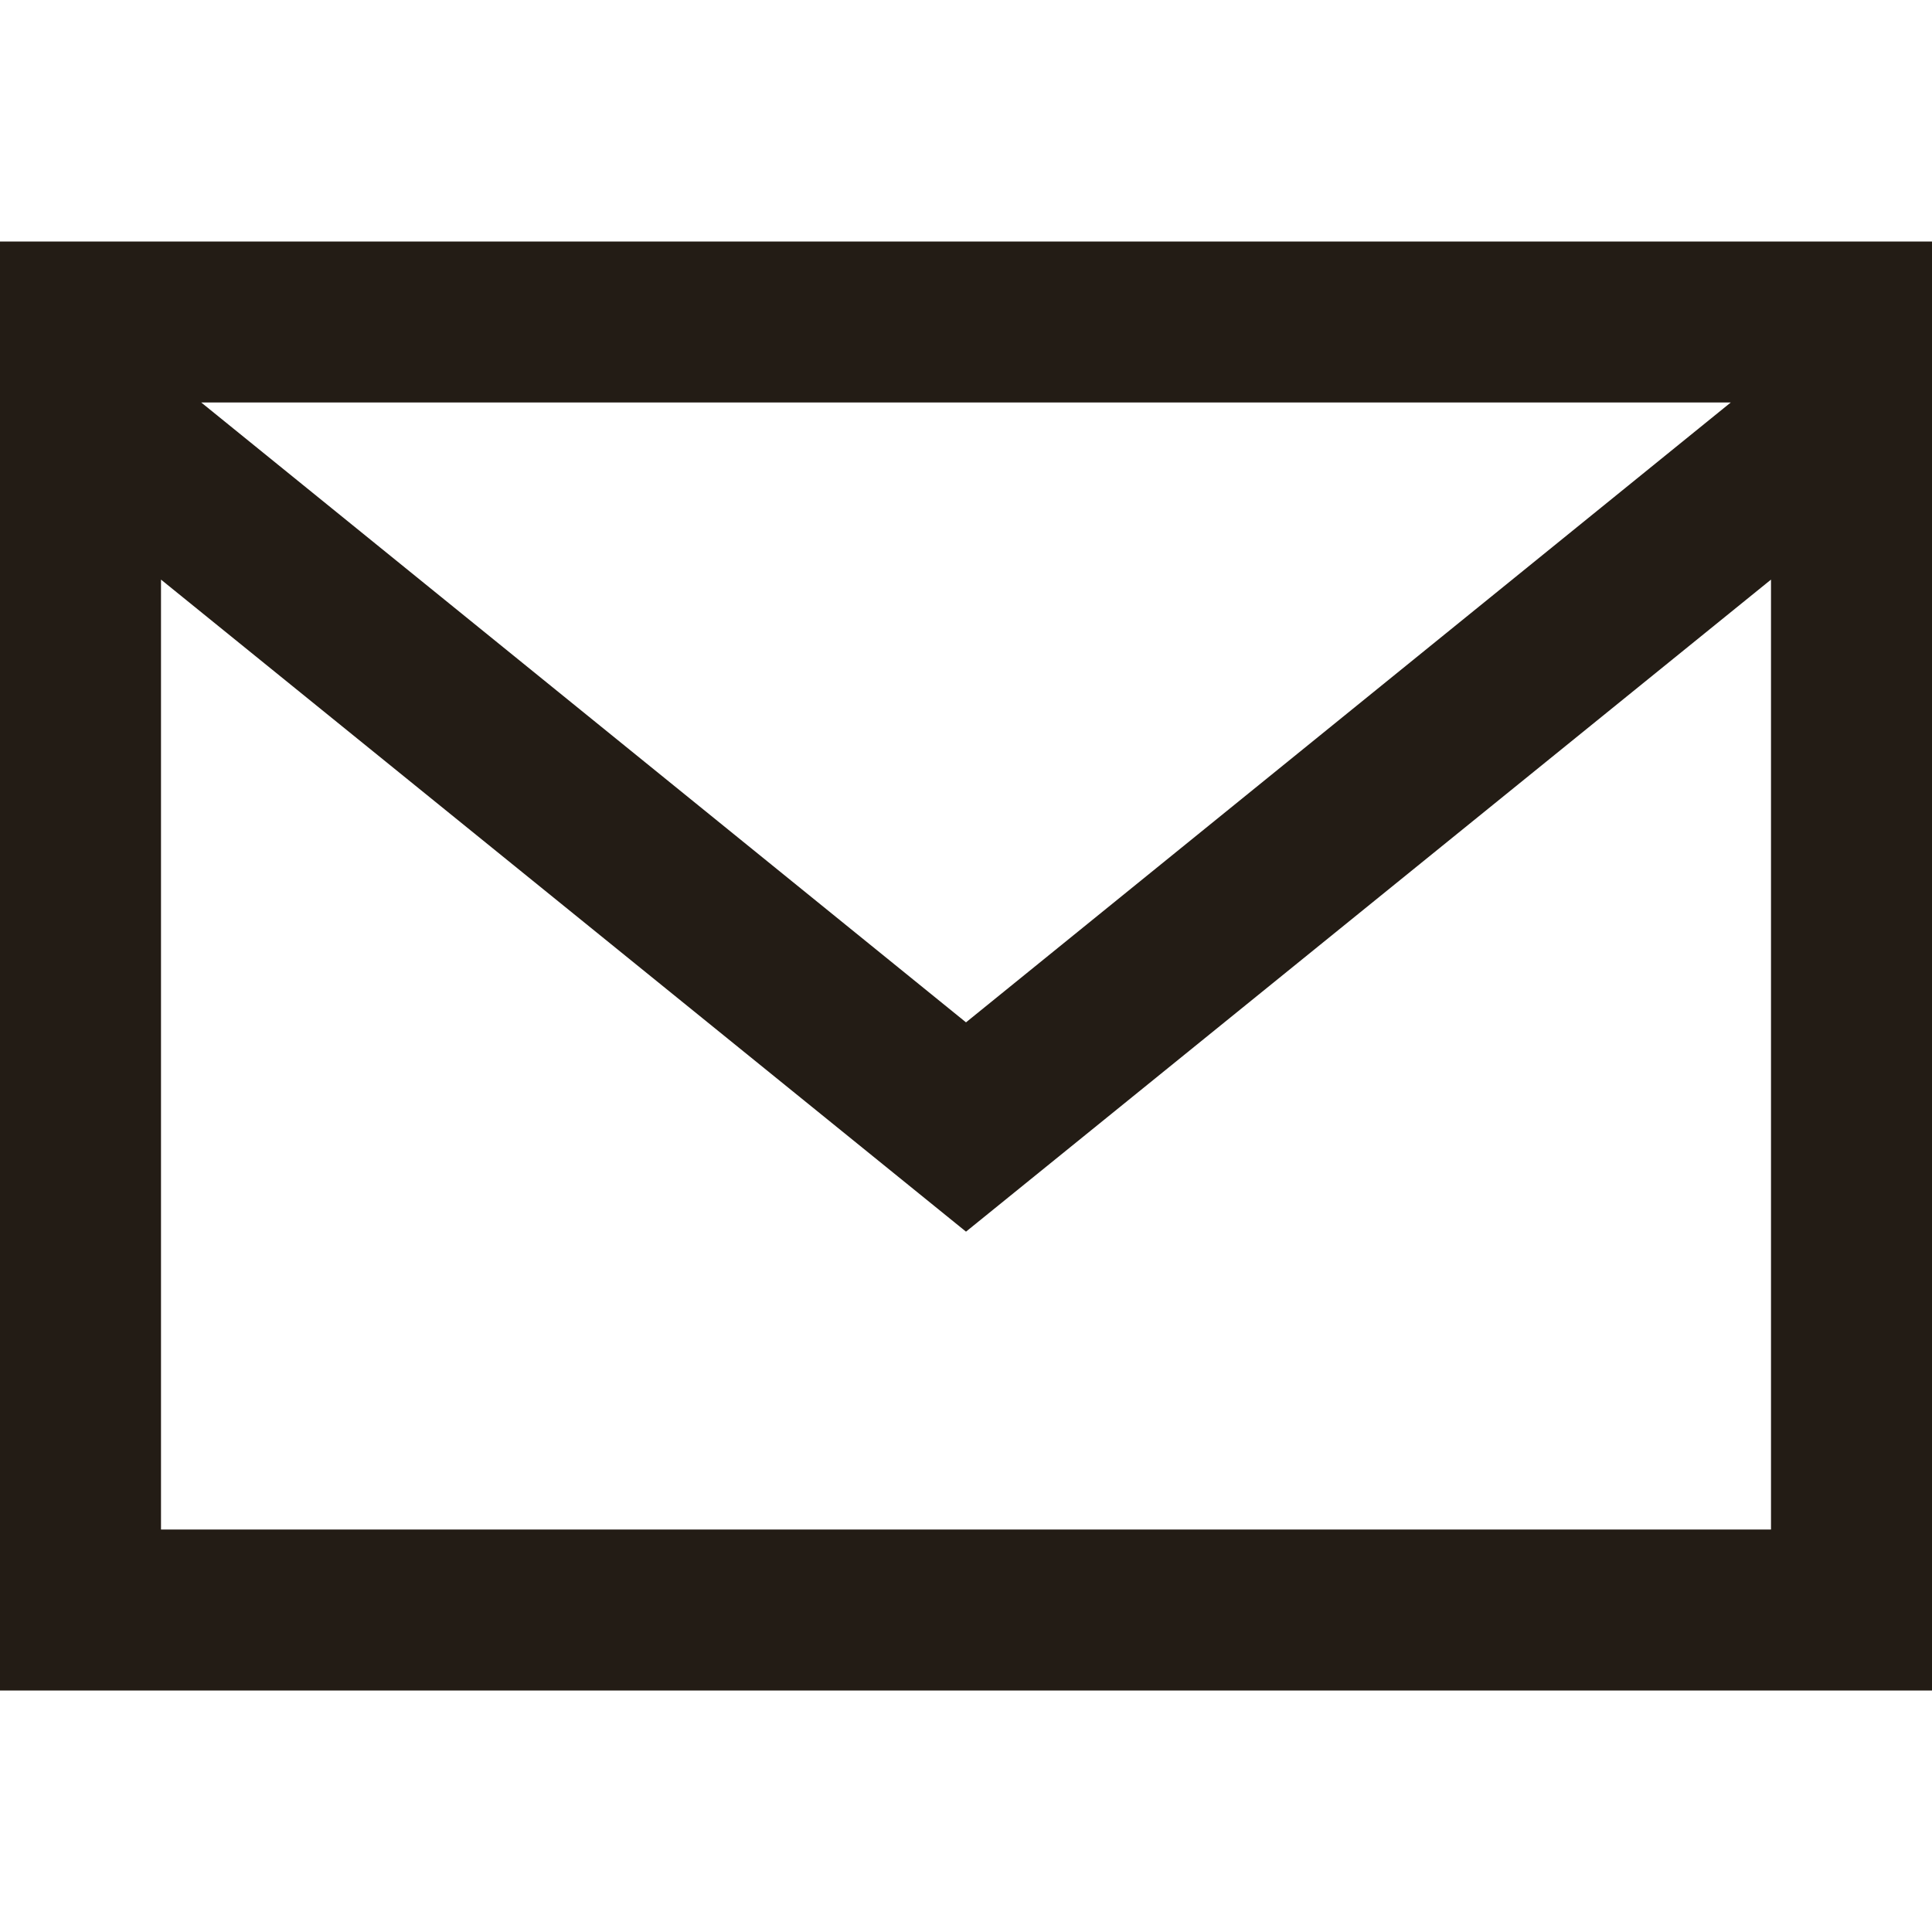
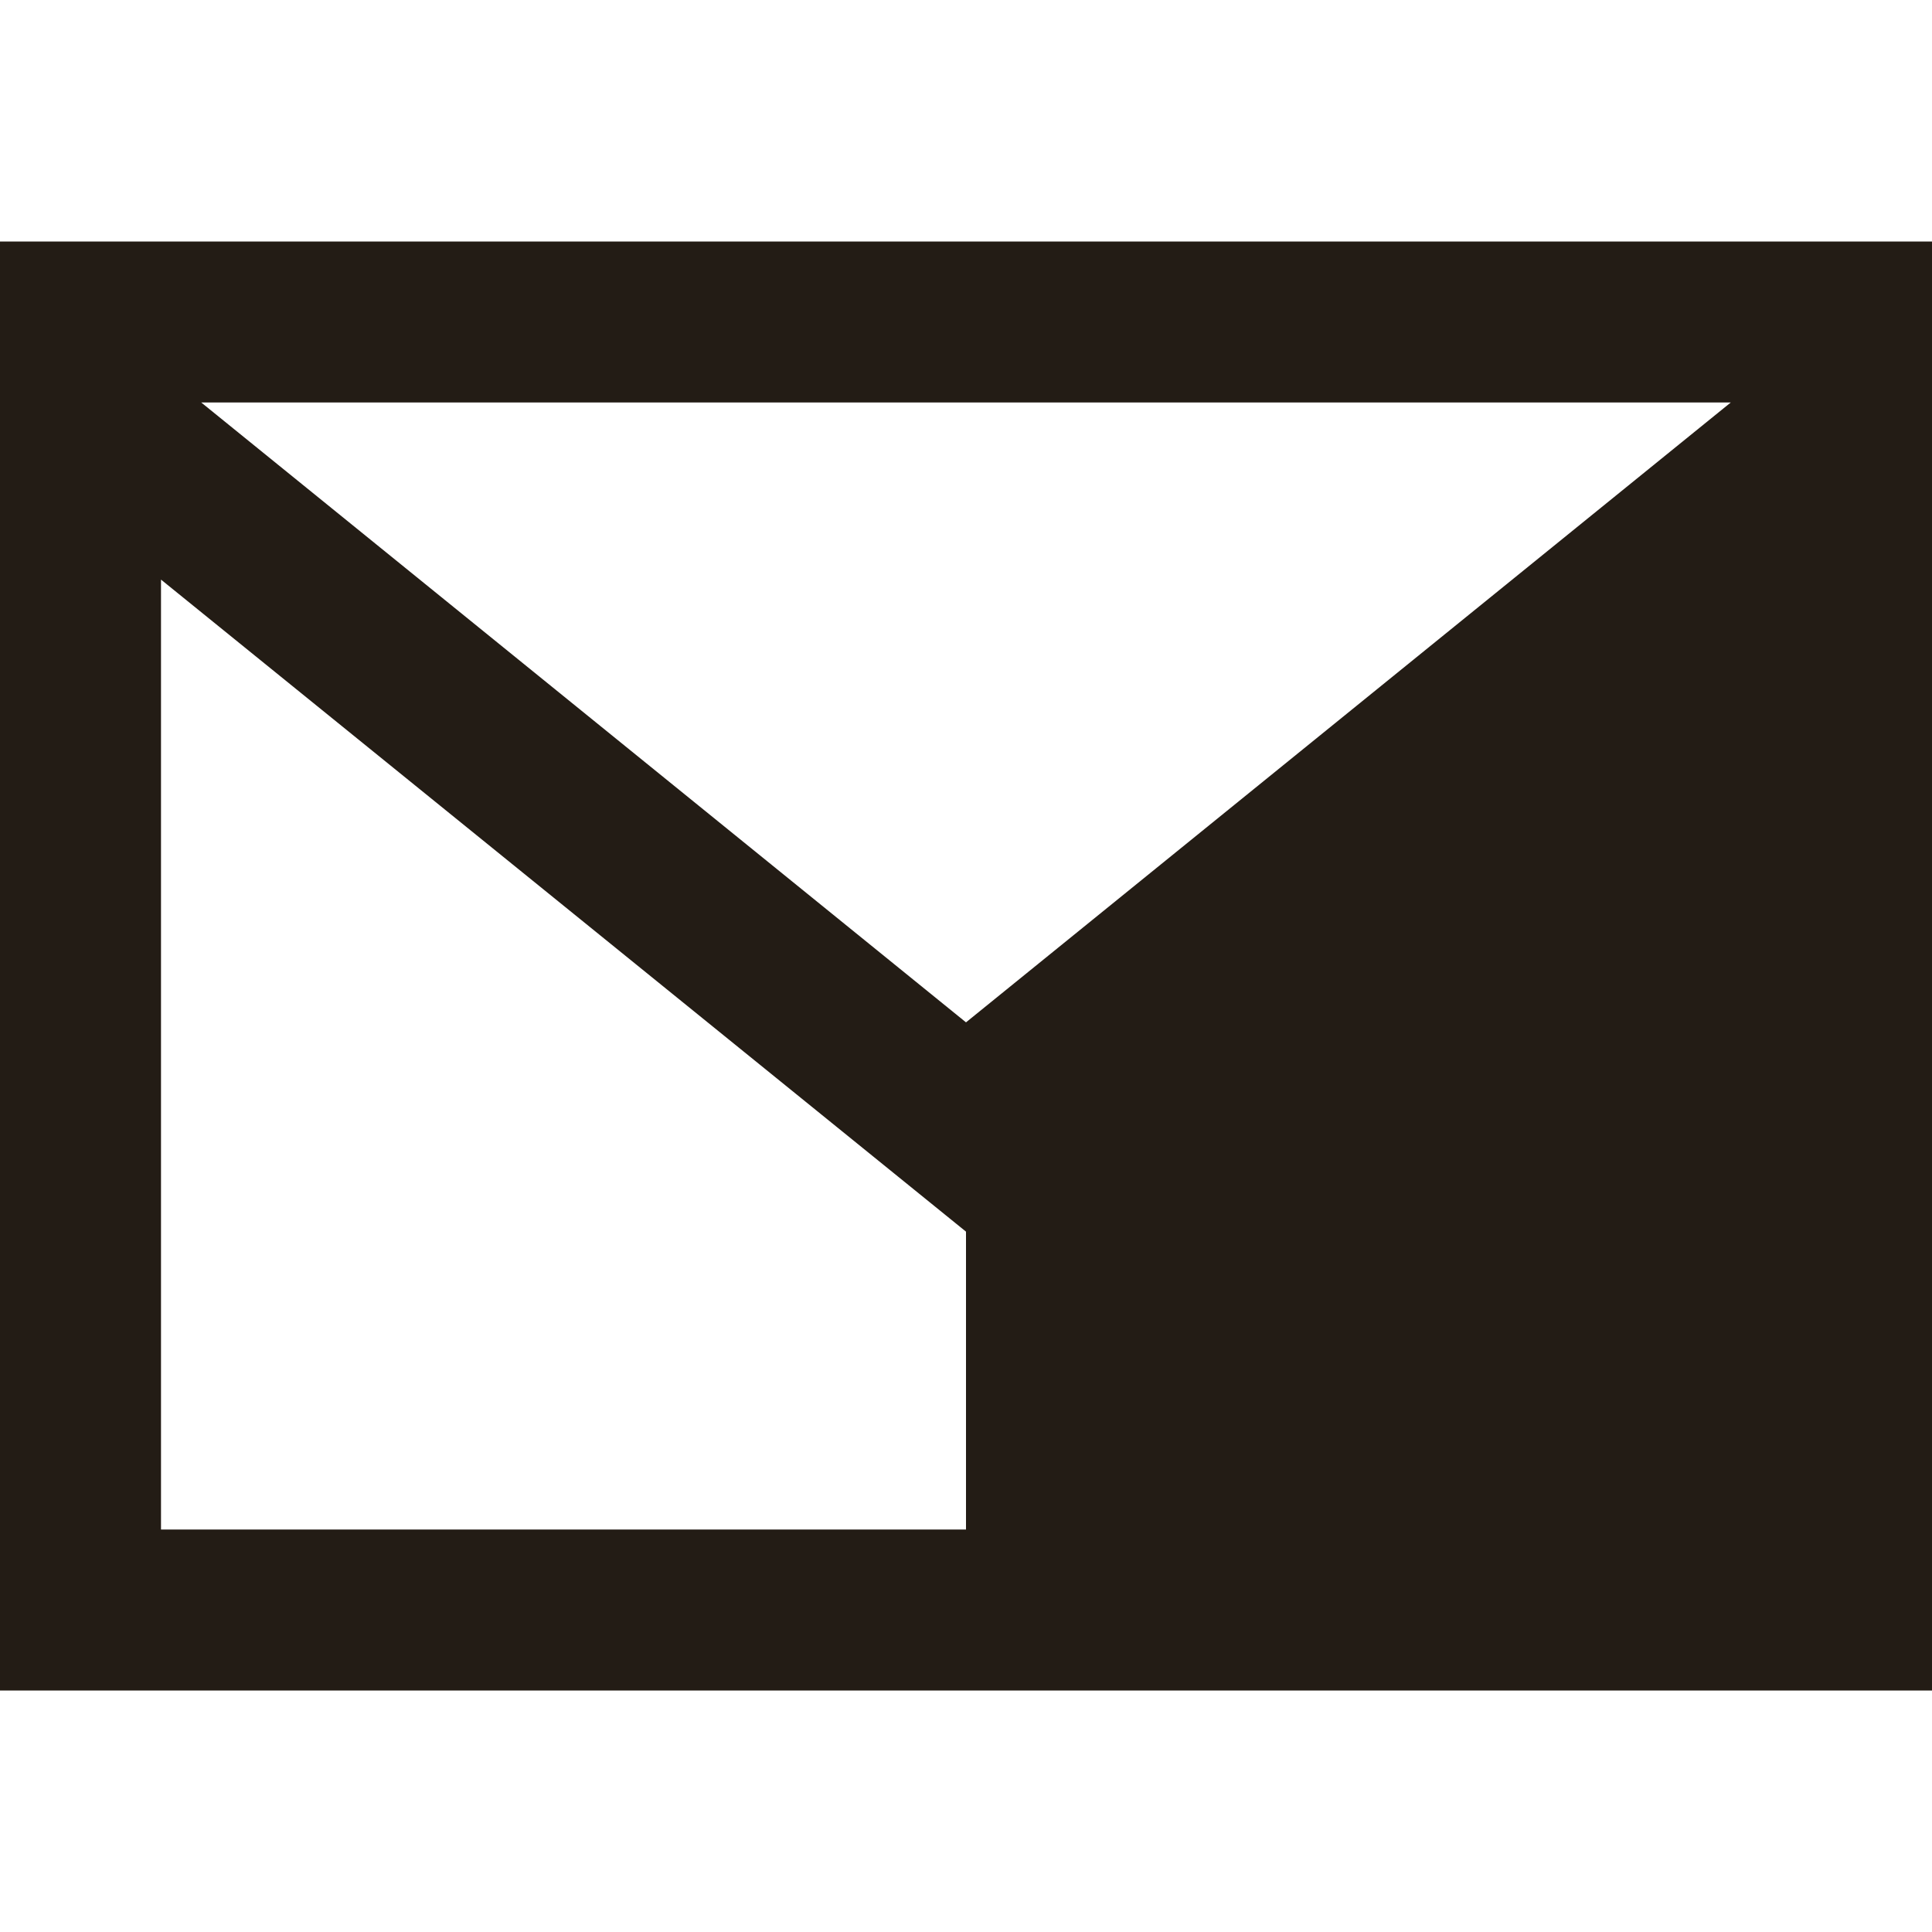
<svg xmlns="http://www.w3.org/2000/svg" version="1.1" id="Ebene_1" x="0px" y="0px" viewBox="0 0 24 24" style="enable-background:new 0 0 24 24;" xml:space="preserve">
  <style type="text/css">
	.st0{fill:#231C15;}
</style>
-   <path class="st0" d="M0,3v18h24V3H0z M21.5,5L12,12.7L2.5,5H21.5z M2,19V7.2l10,8.1l10-8.1V19H2z" />
+   <path class="st0" d="M0,3v18h24V3H0z M21.5,5L12,12.7L2.5,5H21.5z M2,19V7.2l10,8.1V19H2z" />
</svg>